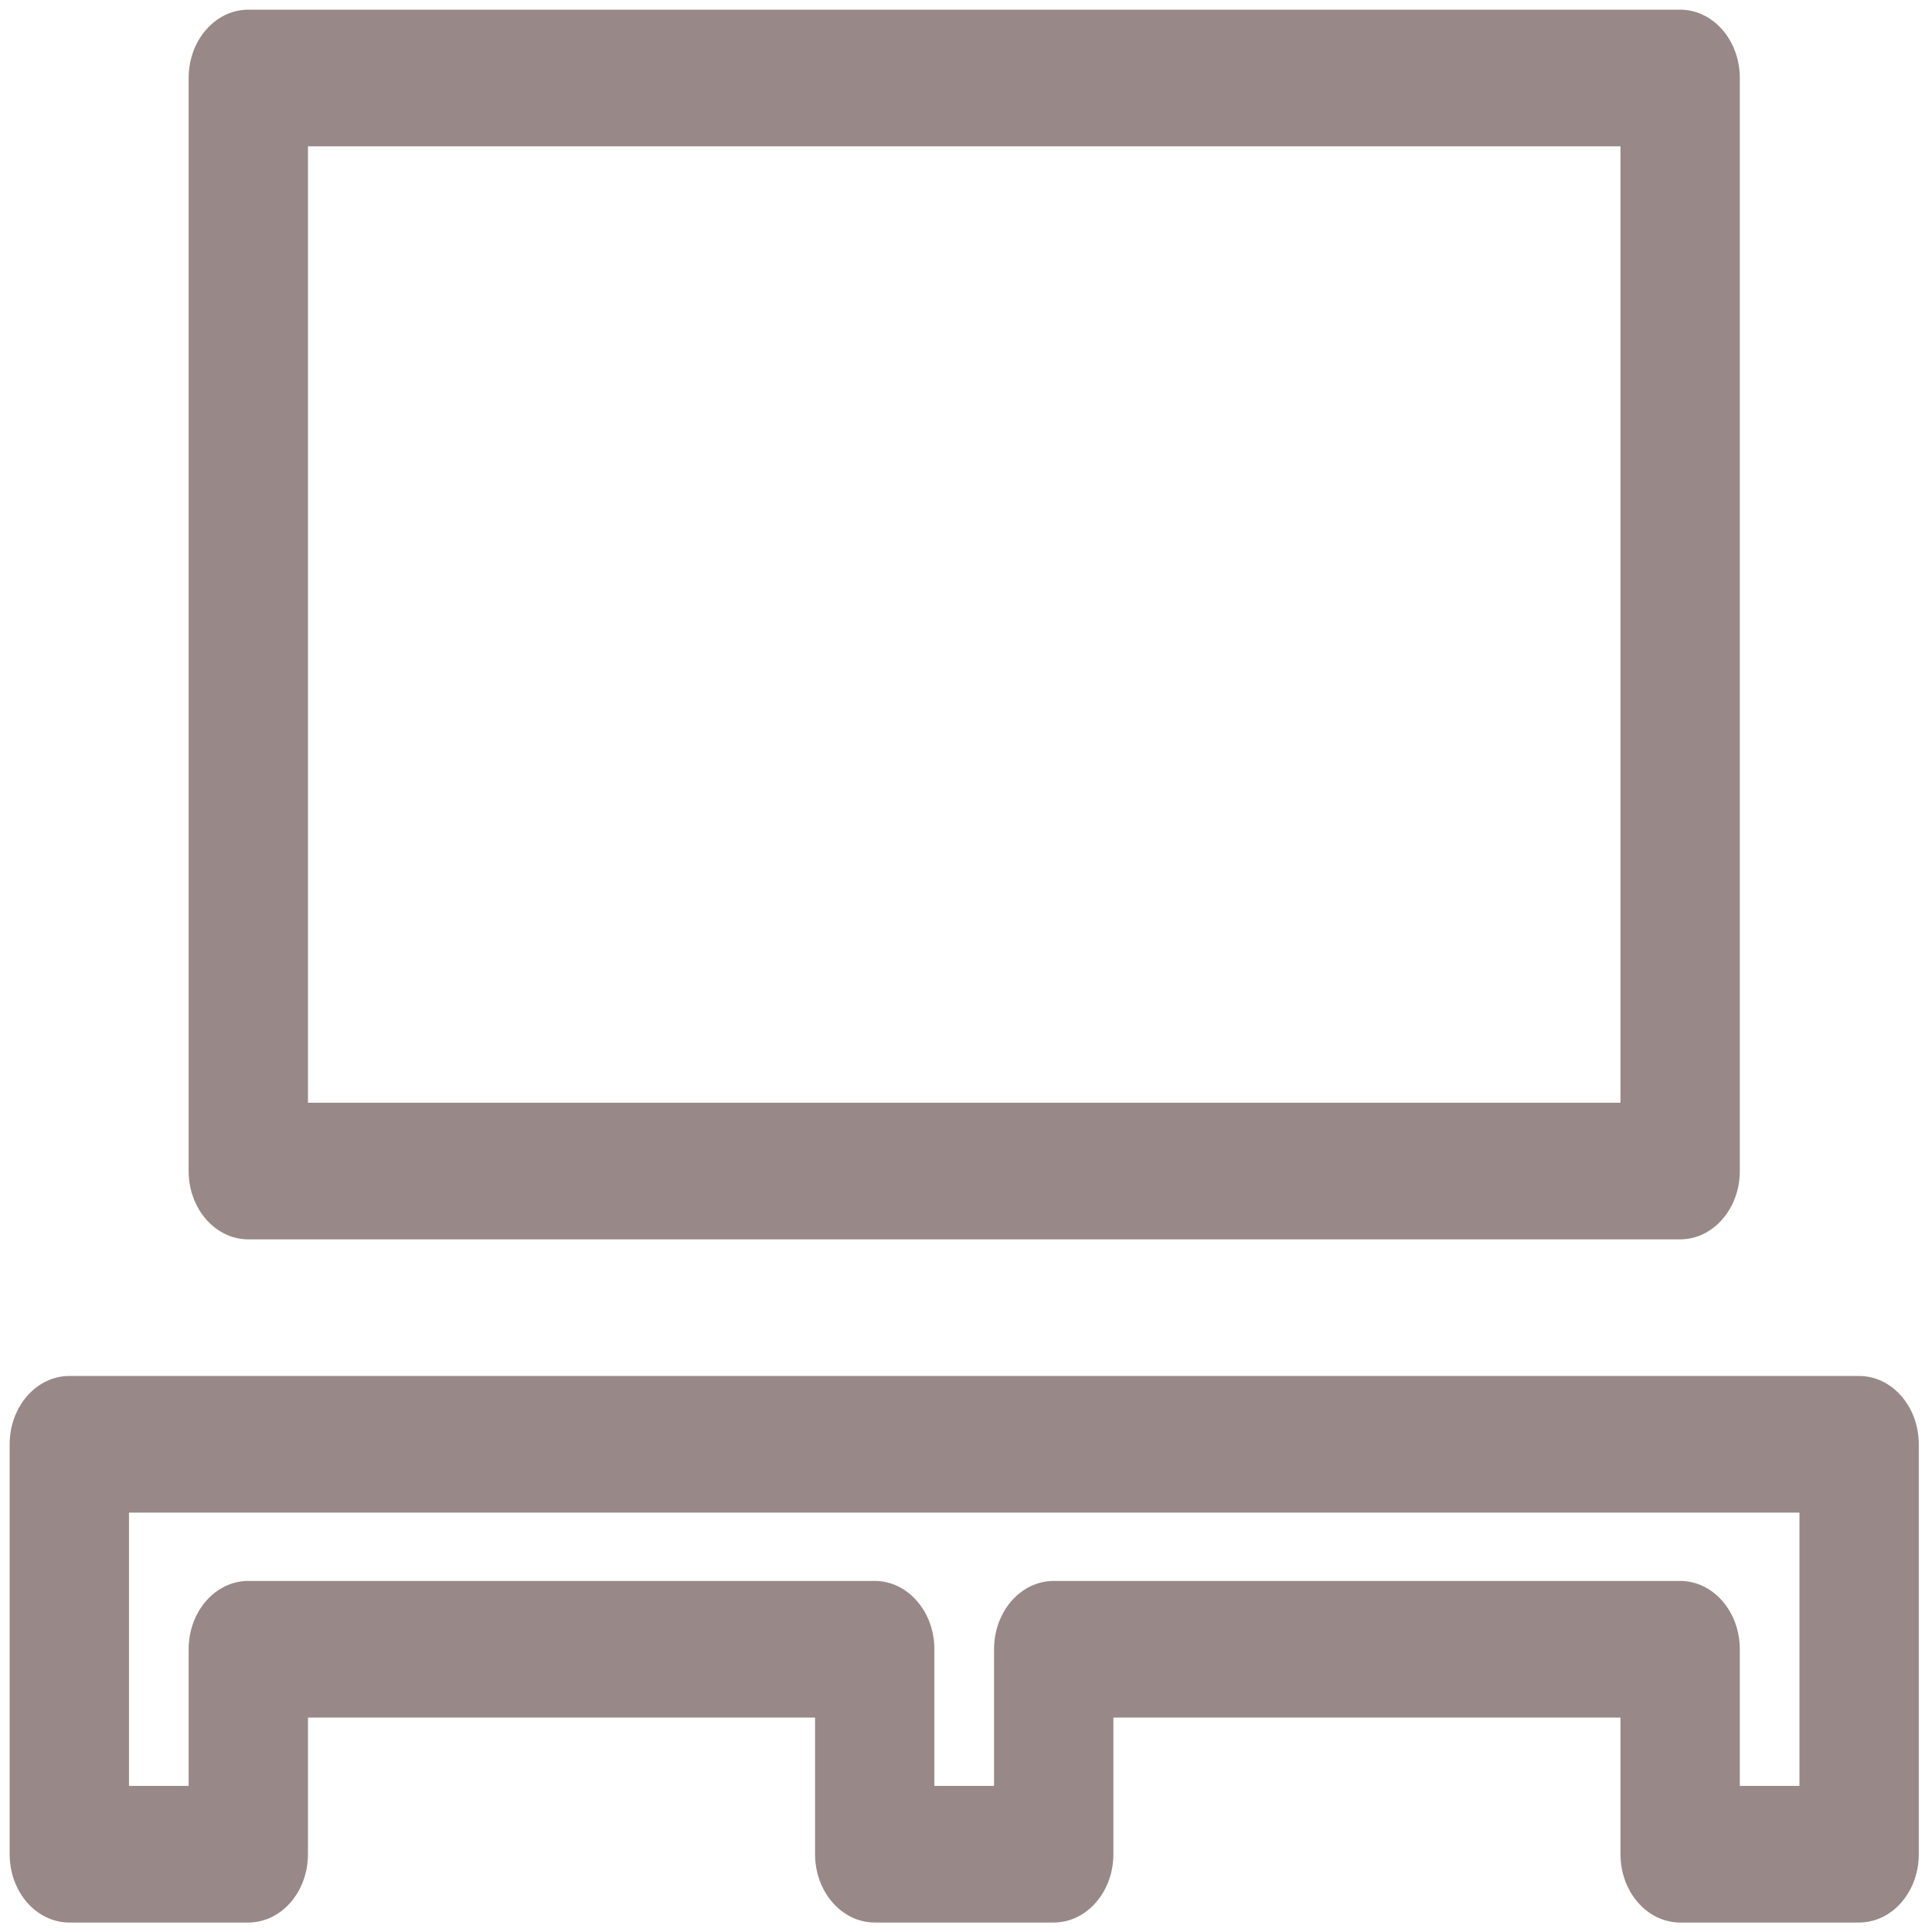
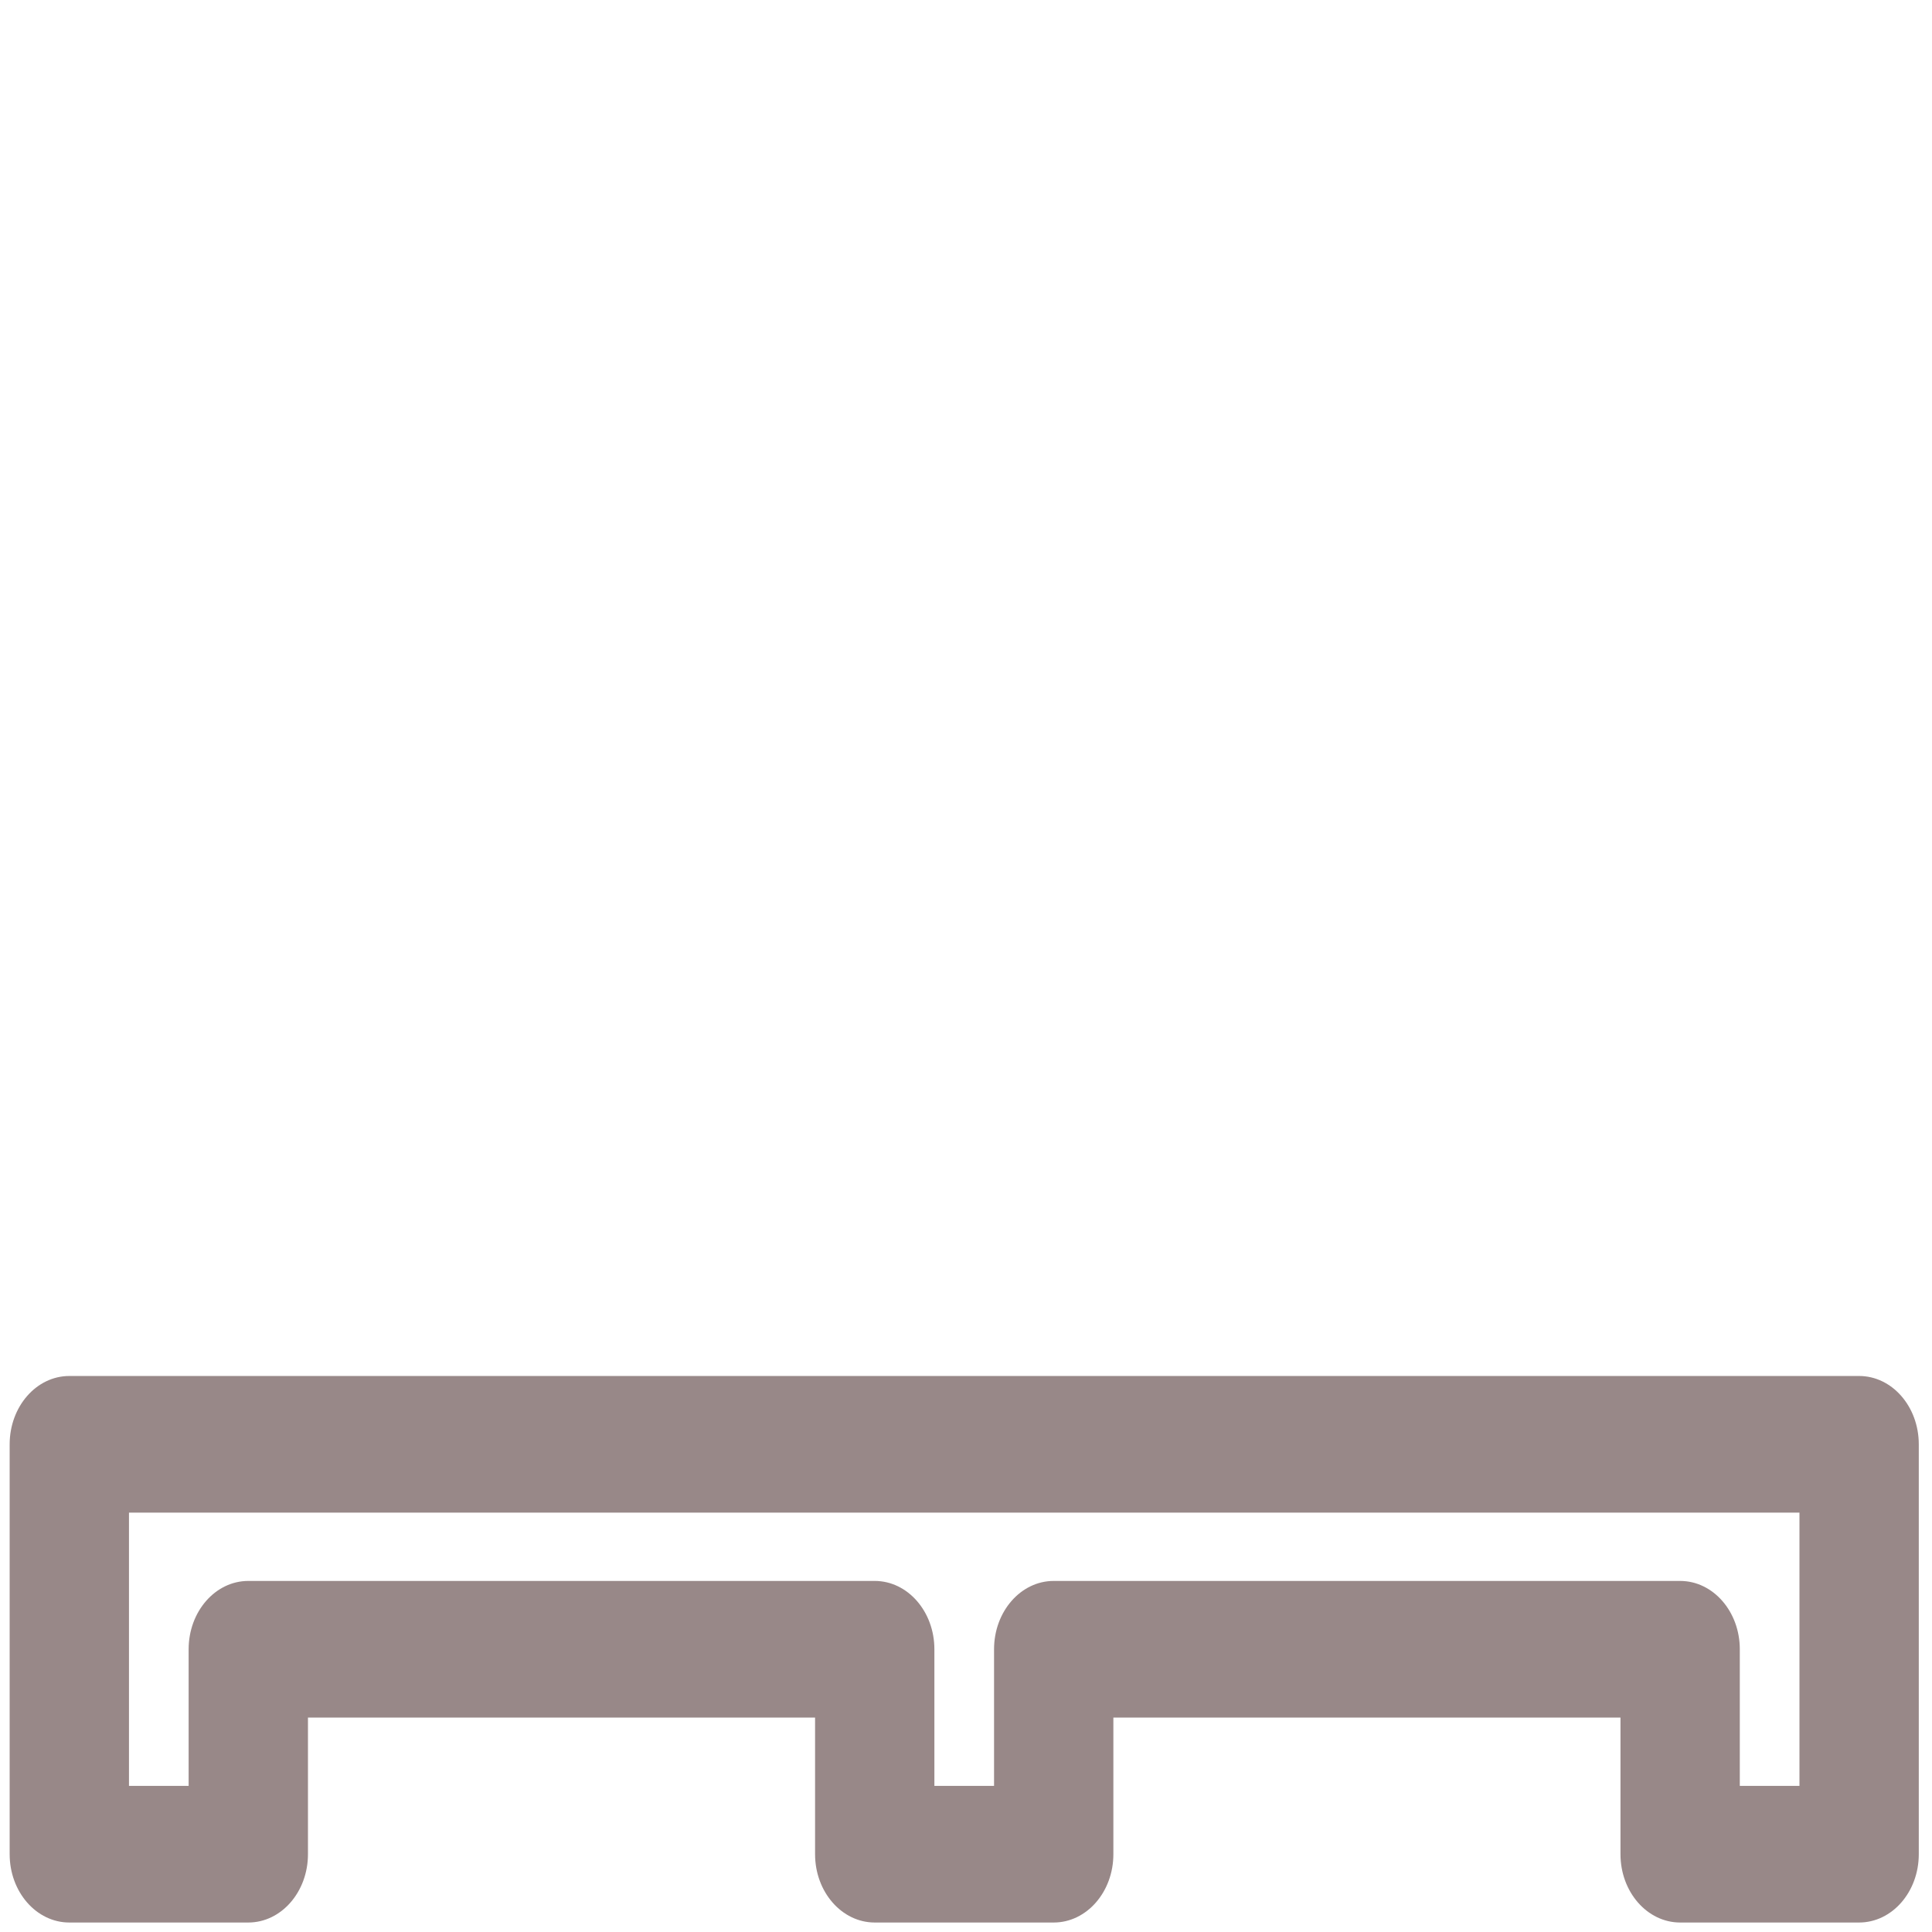
<svg xmlns="http://www.w3.org/2000/svg" xmlns:ns1="http://www.inkscape.org/namespaces/inkscape" xmlns:ns2="http://sodipodi.sourceforge.net/DTD/sodipodi-0.dtd" version="1.1" viewBox="0 0 100 100" enable-background="new 0 0 512 512" id="svg4792" ns1:version="0.91 r13725" ns2:docname="pallet2.svg" width="100" height="100">
  <defs id="defs4812" />
  <ns2:namedview pagecolor="#ffffff" bordercolor="#666666" borderopacity="1" objecttolerance="10" gridtolerance="10" guidetolerance="10" ns1:pageopacity="0" ns1:pageshadow="2" ns1:window-width="1280" ns1:window-height="962" id="namedview4810" showgrid="false" ns1:zoom="1.3037281" ns1:cx="40.253465" ns1:cy="-22.09585" ns1:window-x="-8" ns1:window-y="-8" ns1:window-maximized="1" ns1:current-layer="svg4792" />
  <g id="g4794" transform="matrix(0.193,0,0,0.221,0.5,-6.571)" style="fill:#988888;fill-opacity:1">
    <g id="g4796" style="fill:#988888;fill-opacity:1">
-       <path d="M 448,32 64,32 c -8.836,0 -16,7.164 -16,16 l 0,256 c 0,8.836 7.164,16 16,16 l 384,0 c 8.836,0 16,-7.164 16,-16 l 0,-256 c 0,-8.836 -7.164,-16 -16,-16 z m -16,256 -352,0 0,-224 352,0 0,224 z" id="path4798" ns1:connector-curvature="0" style="fill:#988888;fill-opacity:1" />
-     </g>
+       </g>
    <g id="g4806" style="fill:#988888;fill-opacity:1">
      <path d="m 496,480 -48,0 c -8.836,0 -16,-7.164 -16,-16 l 0,-32 -136,0 0,32 c 0,8.836 -7.164,16 -16,16 l -48,0 c -8.836,0 -16,-7.164 -16,-16 l 0,-32 -136,0 0,32 c 0,8.836 -7.164,16 -16,16 l -48,0 C 7.164,480 0,472.836 0,464 l 0,-96 c 0,-8.836 7.164,-16 16,-16 l 480,0 c 8.836,0 16,7.164 16,16 l 0,96 c 0,8.836 -7.164,16 -16,16 z m -32,-32 16,0 0,-64 -448,0 0,64 16,0 0,-32 c 0,-8.836 7.164,-16 16,-16 l 168,0 c 8.836,0 16,7.164 16,16 l 0,32 16,0 0,-32 c 0,-8.836 7.164,-16 16,-16 l 168,0 c 8.836,0 16,7.164 16,16 l 0,32 z" id="path4808" ns1:connector-curvature="0" style="fill:#988888;fill-opacity:1" />
    </g>
  </g>
</svg>